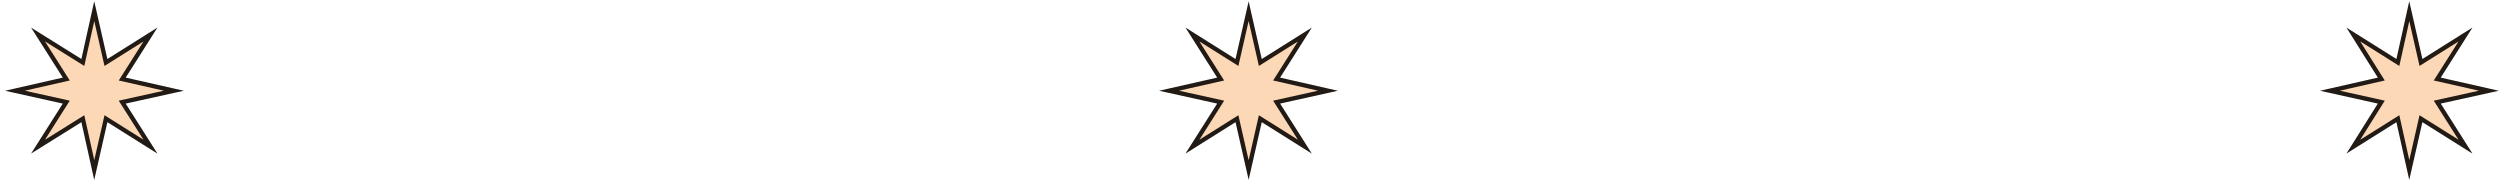
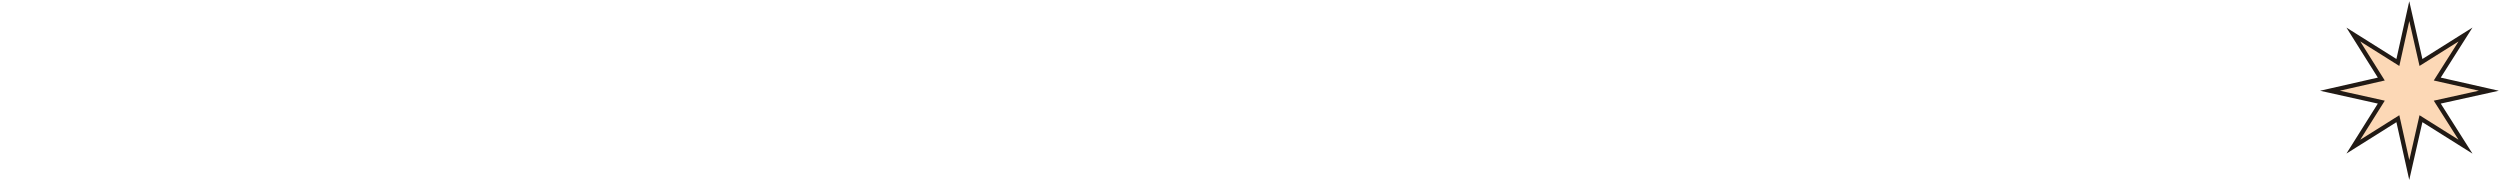
<svg xmlns="http://www.w3.org/2000/svg" version="1.1" id="Layer_1" x="0px" y="0px" viewBox="0 0 920.4 66.3" style="enable-background:new 0 0 920.4 66.3;" xml:space="preserve">
  <style type="text/css">
	.st0{fill:#FCD8B6;stroke:#211A15;stroke-width:1.6;stroke-miterlimit:10;}
</style>
  <polygon class="st0" points="887,4.1 891.3,23 907.7,12.7 897.3,29.1 916.3,33.4 897.3,37.6 907.7,54 891.3,43.7 887,62.6   882.8,43.7 866.4,54 876.7,37.6 857.8,33.4 876.7,29.1 866.4,12.7 882.8,23 " />
-   <polygon class="st0" points="459.7,4.1 464,23 480.4,12.7 470,29.1 488.9,33.4 470,37.6 480.4,54 464,43.7 459.7,62.6 455.4,43.7   439,54 449.4,37.6 430.4,33.4 449.4,29.1 439,12.7 455.4,23 " />
-   <polygon class="st0" points="34.7,4.1 39,23 55.4,12.7 45,29.1 64,33.4 45,37.6 55.4,54 39,43.7 34.7,62.6 30.5,43.7 14,54   24.4,37.6 5.5,33.4 24.4,29.1 14,12.7 30.5,23 " />
</svg>